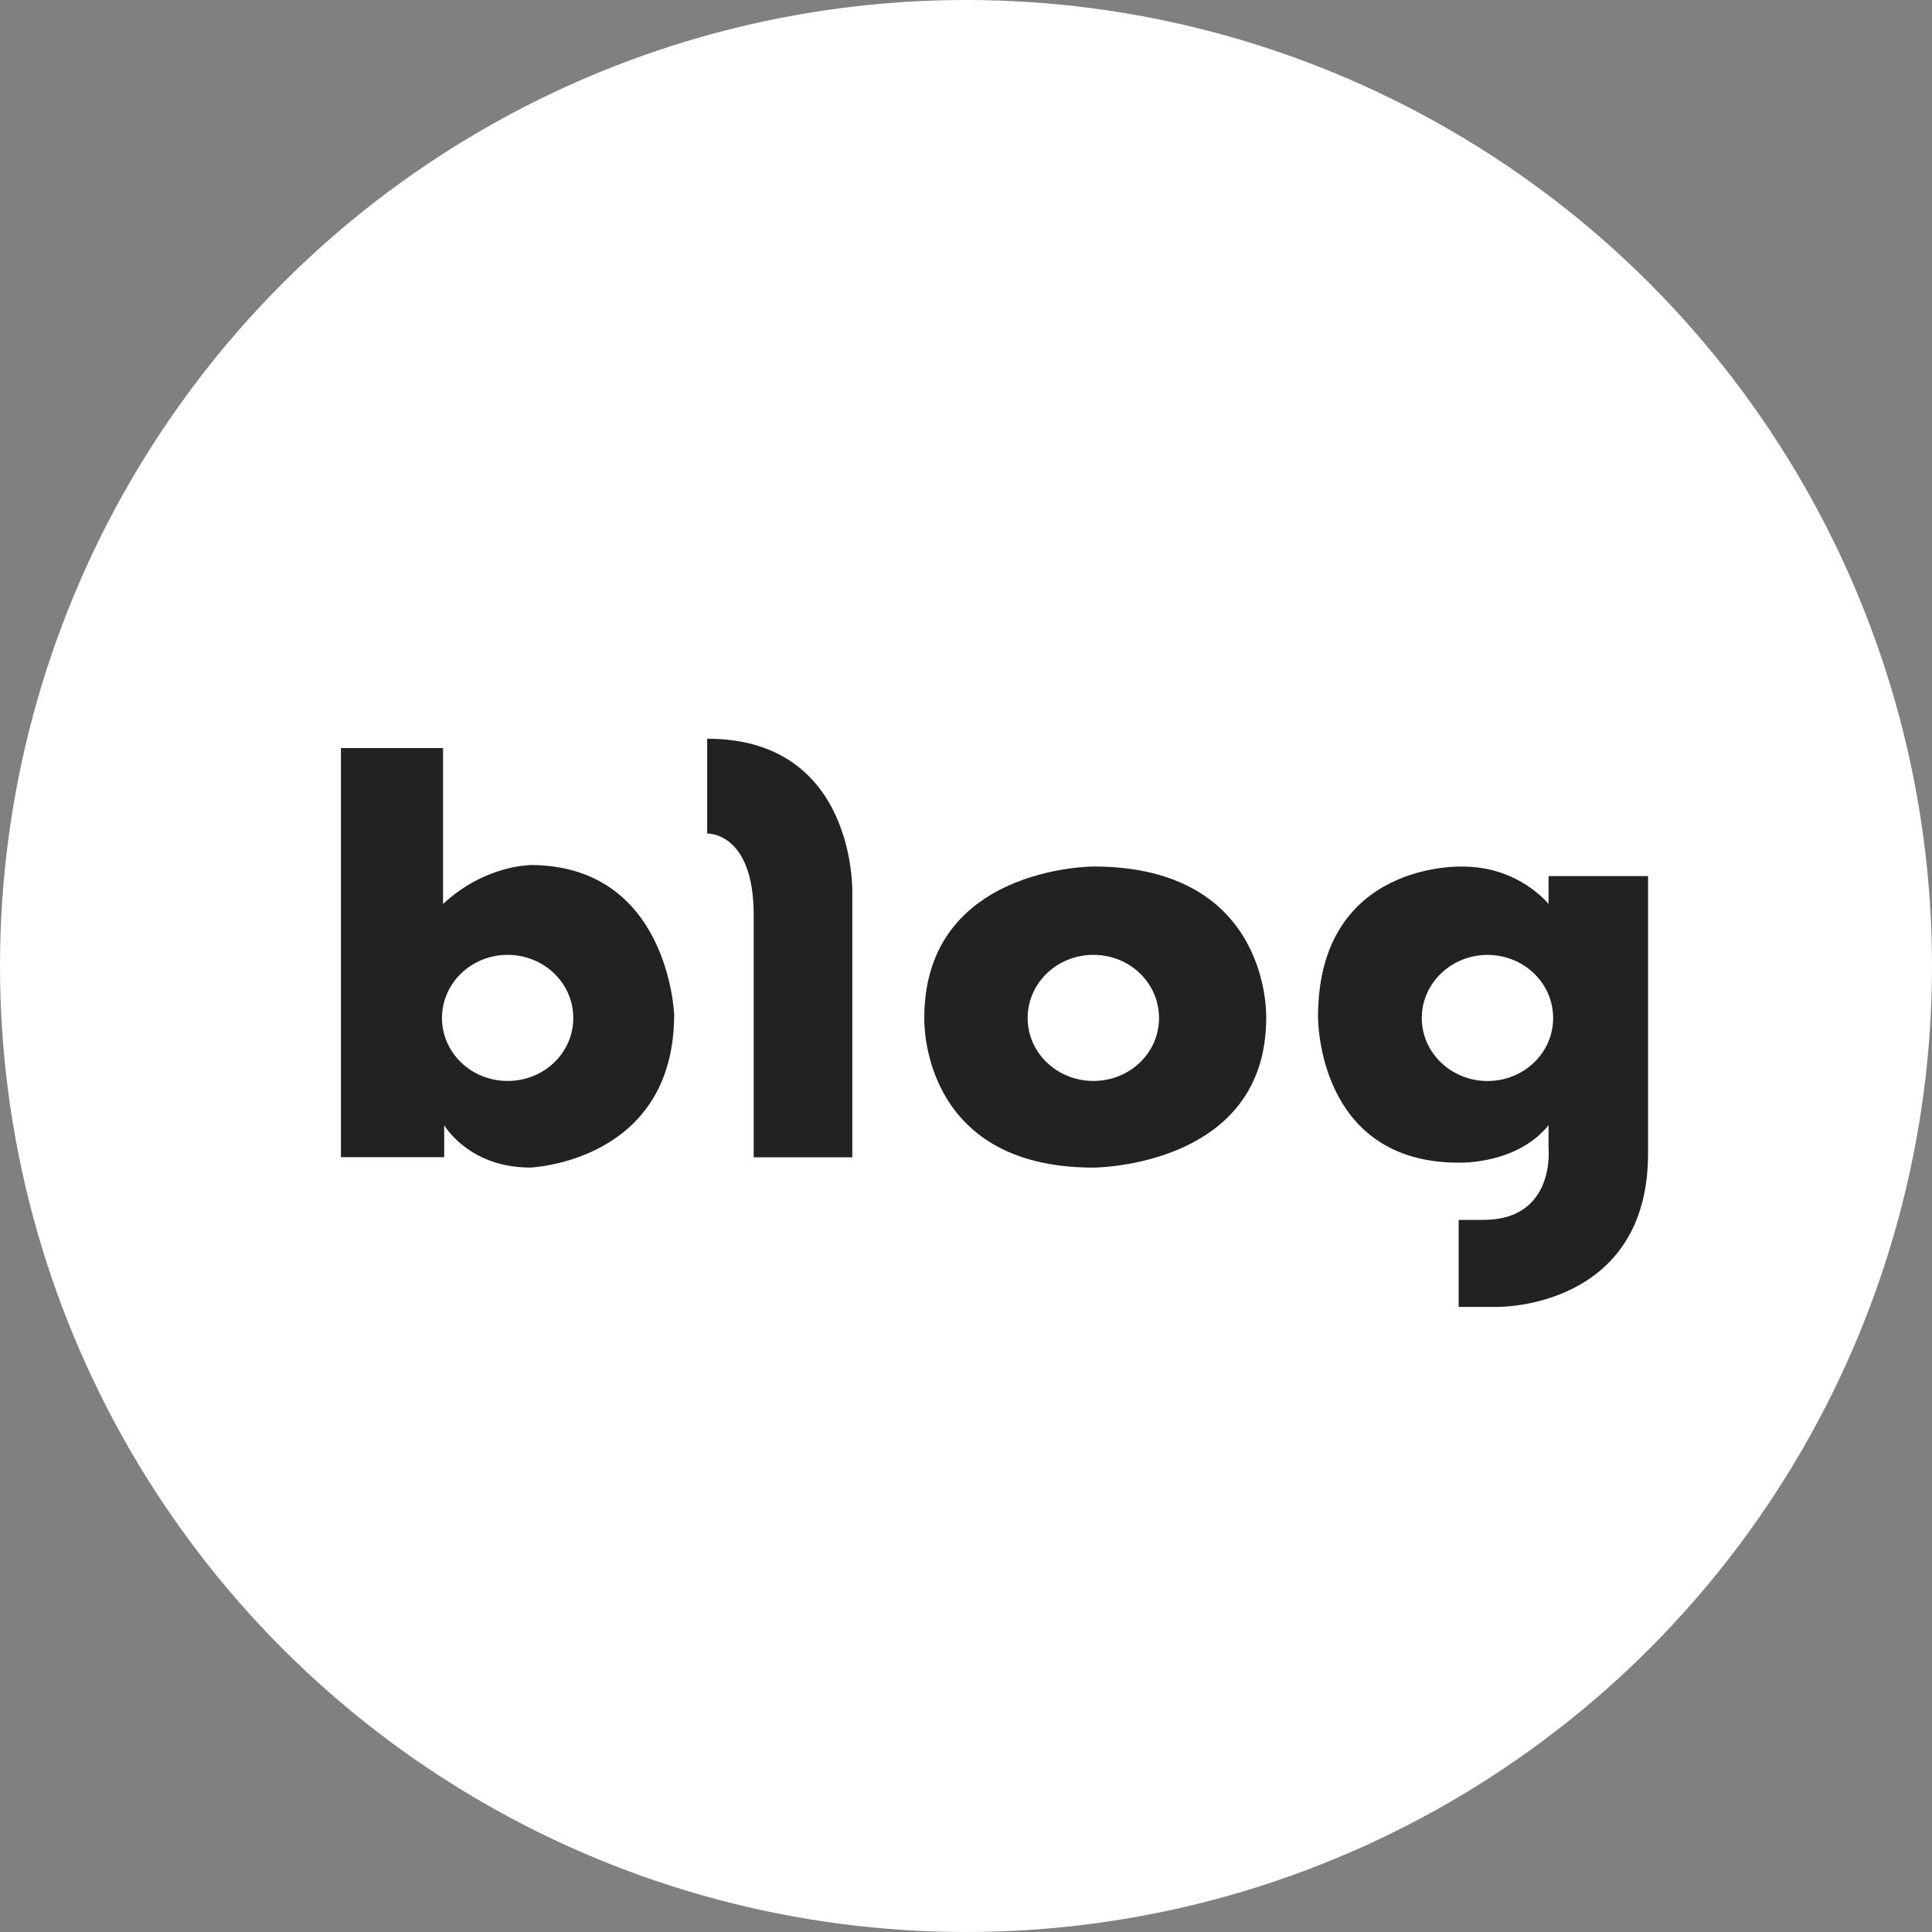
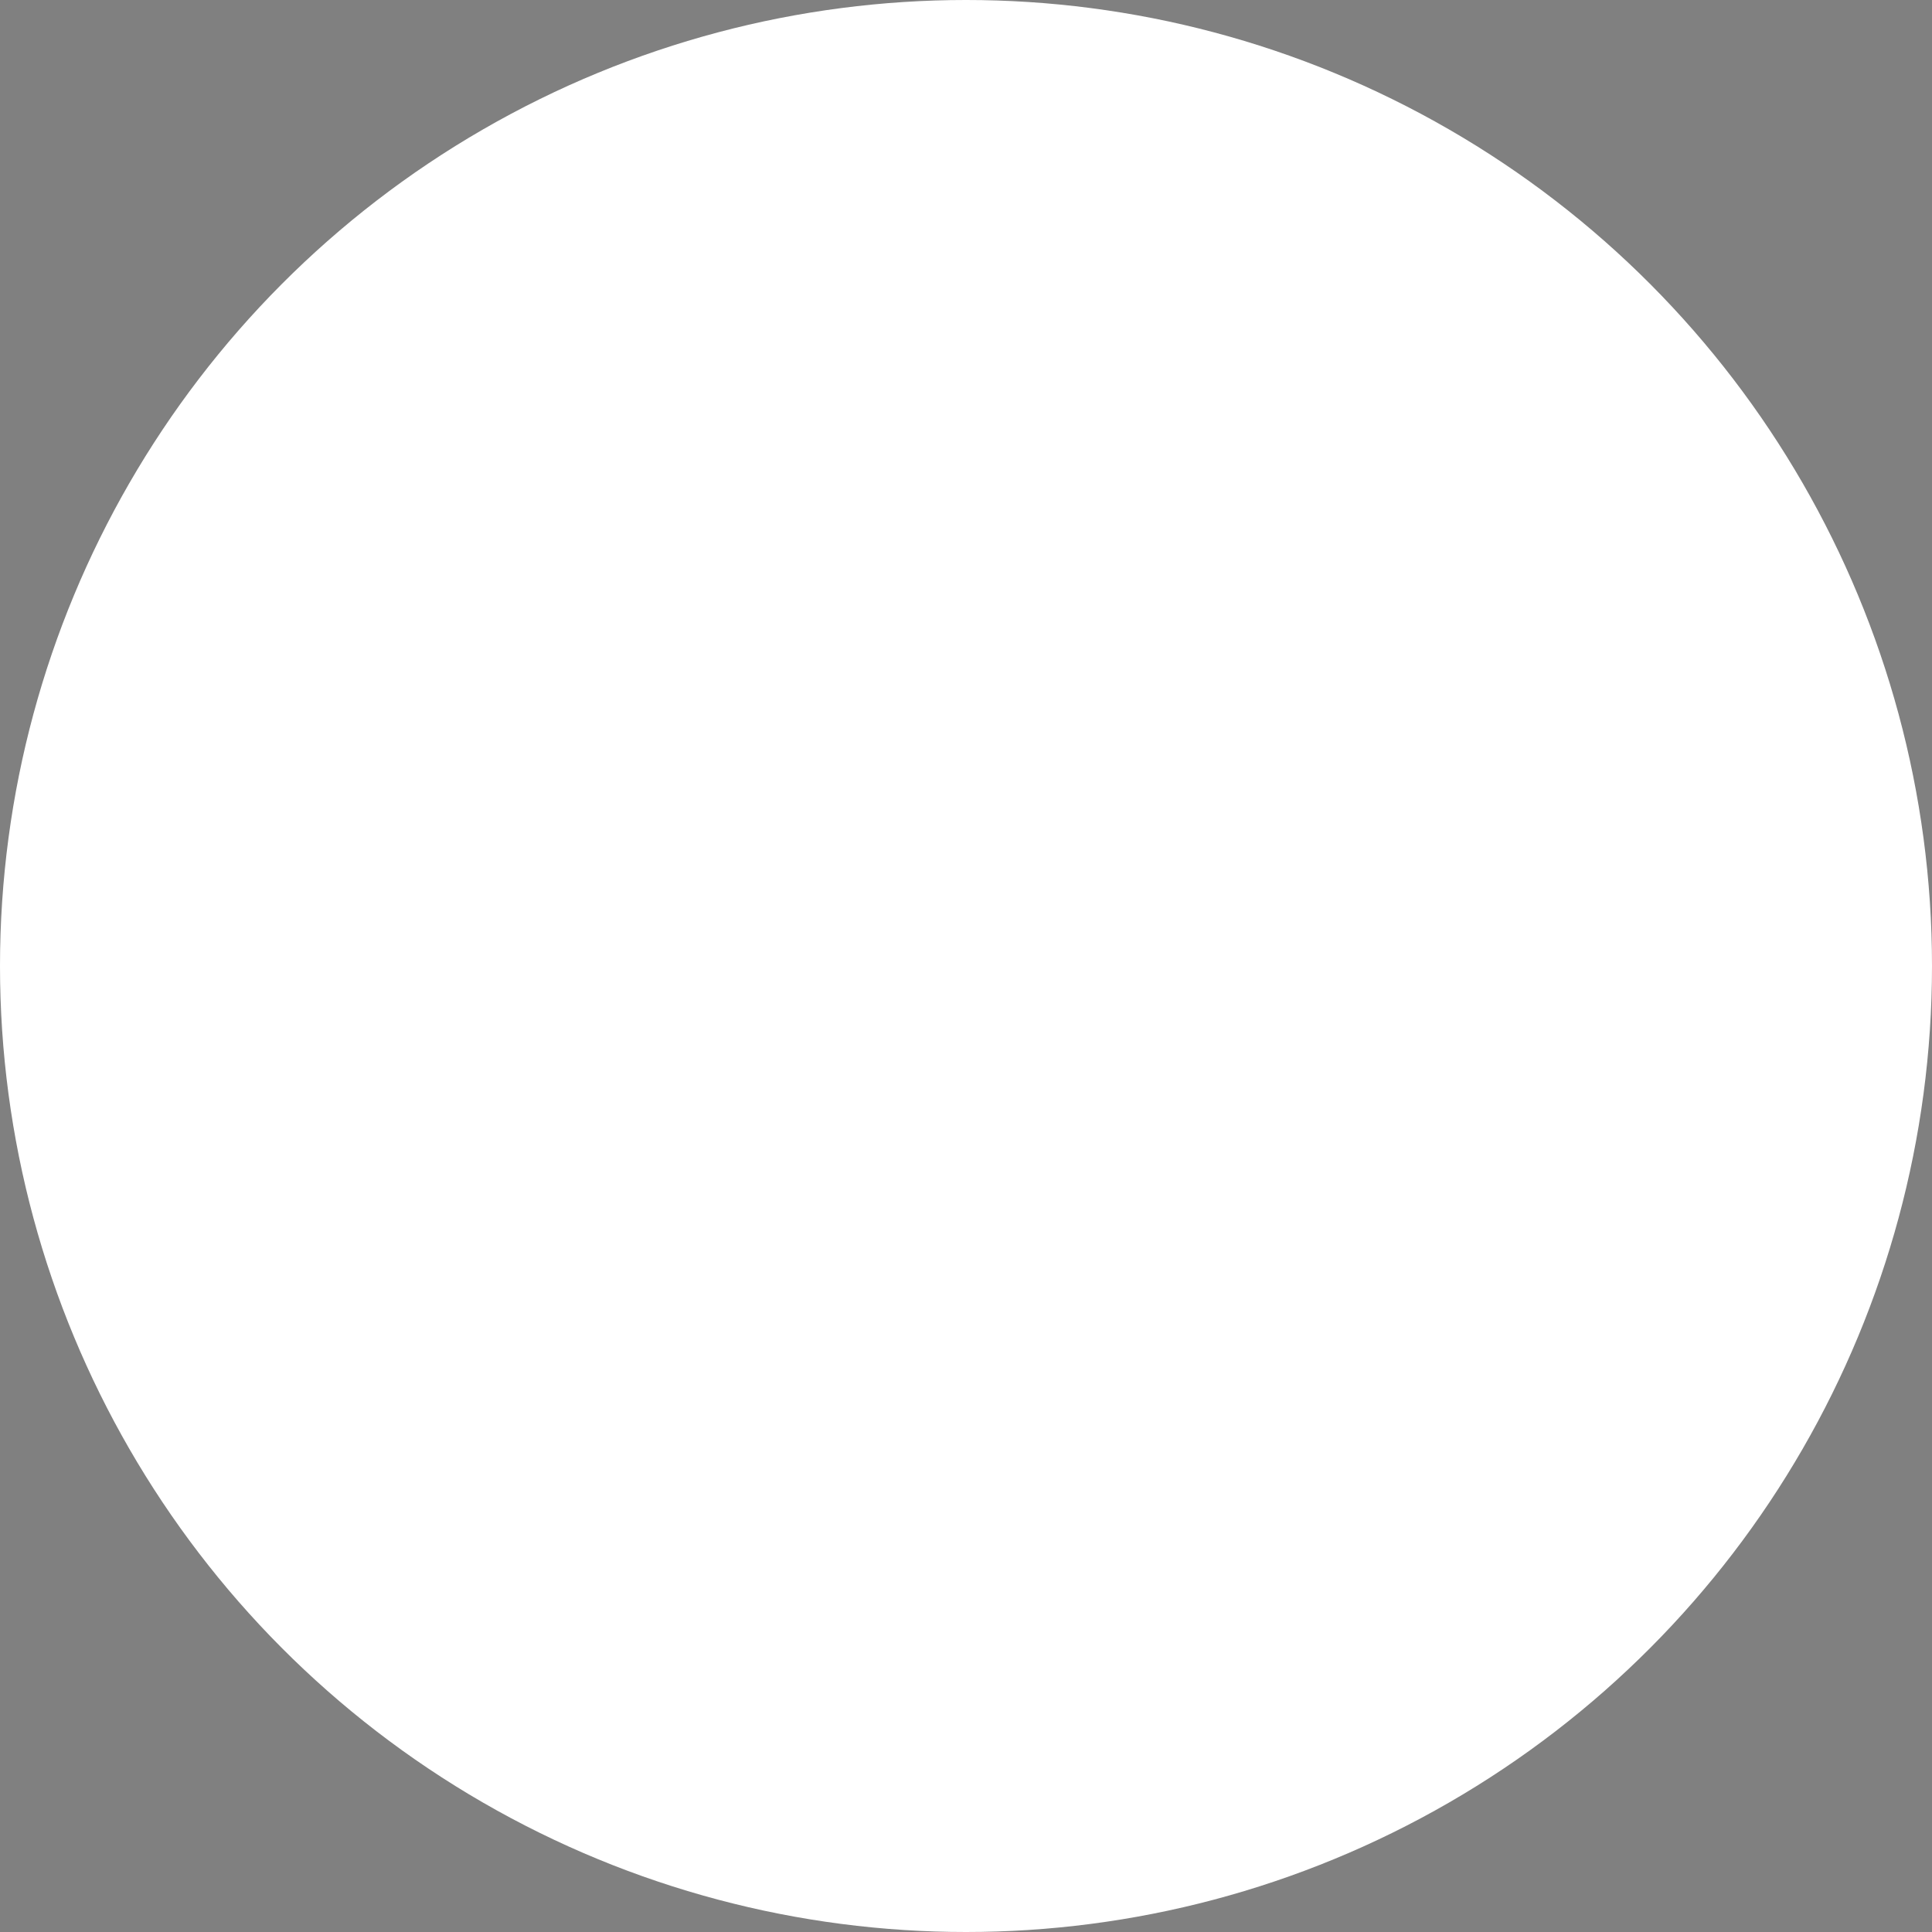
<svg xmlns="http://www.w3.org/2000/svg" width="34" height="34" viewBox="0 0 34 34" fill="none">
  <rect x="0" y="0" width="34" height="34" fill="#808080" stroke="none" />
  <circle cx="17" cy="17" r="17" fill="white" />
  <g clip-path="url(#clip0_1768_11843)">
-     <path d="M9.331 15.225C9.331 15.225 8.527 15.225 7.797 15.909V13.165H6V20.365H7.817V19.801C7.817 19.801 8.246 20.547 9.329 20.547C9.329 20.547 11.864 20.454 11.864 17.853C11.864 17.853 11.771 15.223 9.329 15.223M8.933 19.023C8.294 19.023 7.778 18.527 7.778 17.915C7.778 17.303 8.294 16.804 8.933 16.804C9.572 16.804 10.089 17.3 10.089 17.915C10.089 18.53 9.572 19.023 8.933 19.023Z" fill="#222222" />
-     <path d="M12.445 13V14.669C12.445 14.669 13.264 14.633 13.264 16.104V20.366H14.999V15.709C14.999 15.709 15.076 13 12.445 13Z" fill="#222222" />
-     <path d="M19.241 15.249C19.241 15.249 16.266 15.249 16.266 17.915C16.266 17.915 16.172 20.548 19.241 20.548C19.241 20.548 22.283 20.544 22.283 17.915C22.283 17.915 22.383 15.249 19.241 15.249ZM19.242 19.023C18.602 19.023 18.085 18.527 18.085 17.915C18.085 17.303 18.6 16.804 19.242 16.804C19.884 16.804 20.397 17.3 20.397 17.915C20.397 18.53 19.881 19.023 19.242 19.023Z" fill="#222222" />
    <path d="M27.252 15.418V15.909C27.252 15.909 26.734 15.25 25.741 15.25C25.741 15.25 23.195 15.143 23.195 17.895C23.195 17.895 23.168 20.461 25.67 20.461C25.67 20.461 26.691 20.5 27.252 19.801V20.205C27.252 20.205 27.379 21.468 26.106 21.468H25.67V22.999H26.372C26.372 22.999 29.003 23.026 29.003 20.3V15.418H27.252ZM26.177 19.024C25.54 19.024 25.021 18.528 25.021 17.916C25.021 17.303 25.54 16.805 26.177 16.805C26.815 16.805 27.333 17.3 27.333 17.916C27.333 18.531 26.816 19.024 26.177 19.024Z" fill="#222222" />
  </g>
  <defs>
    <clipPath id="clip0_1768_11843">
-       <rect width="23" height="10" fill="white" transform="translate(6 13)" />
-     </clipPath>
+       </clipPath>
  </defs>
</svg>